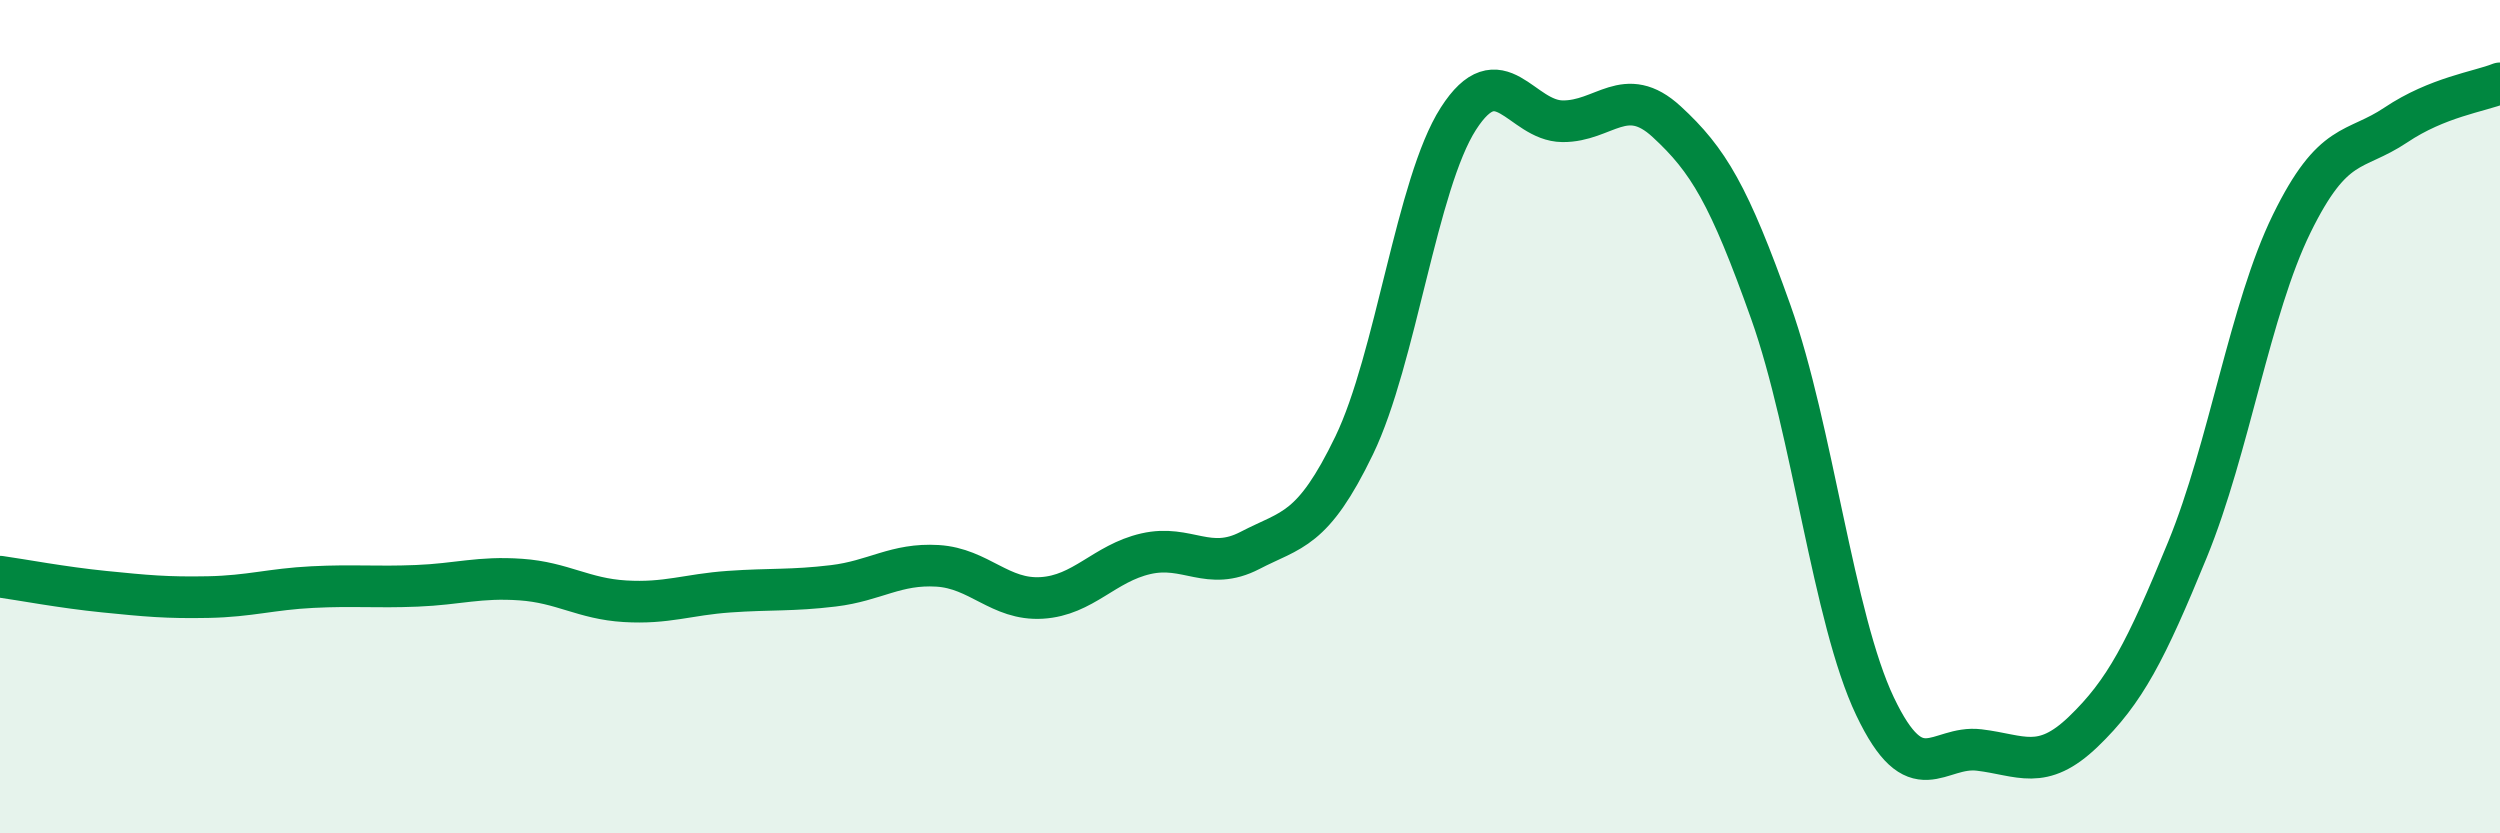
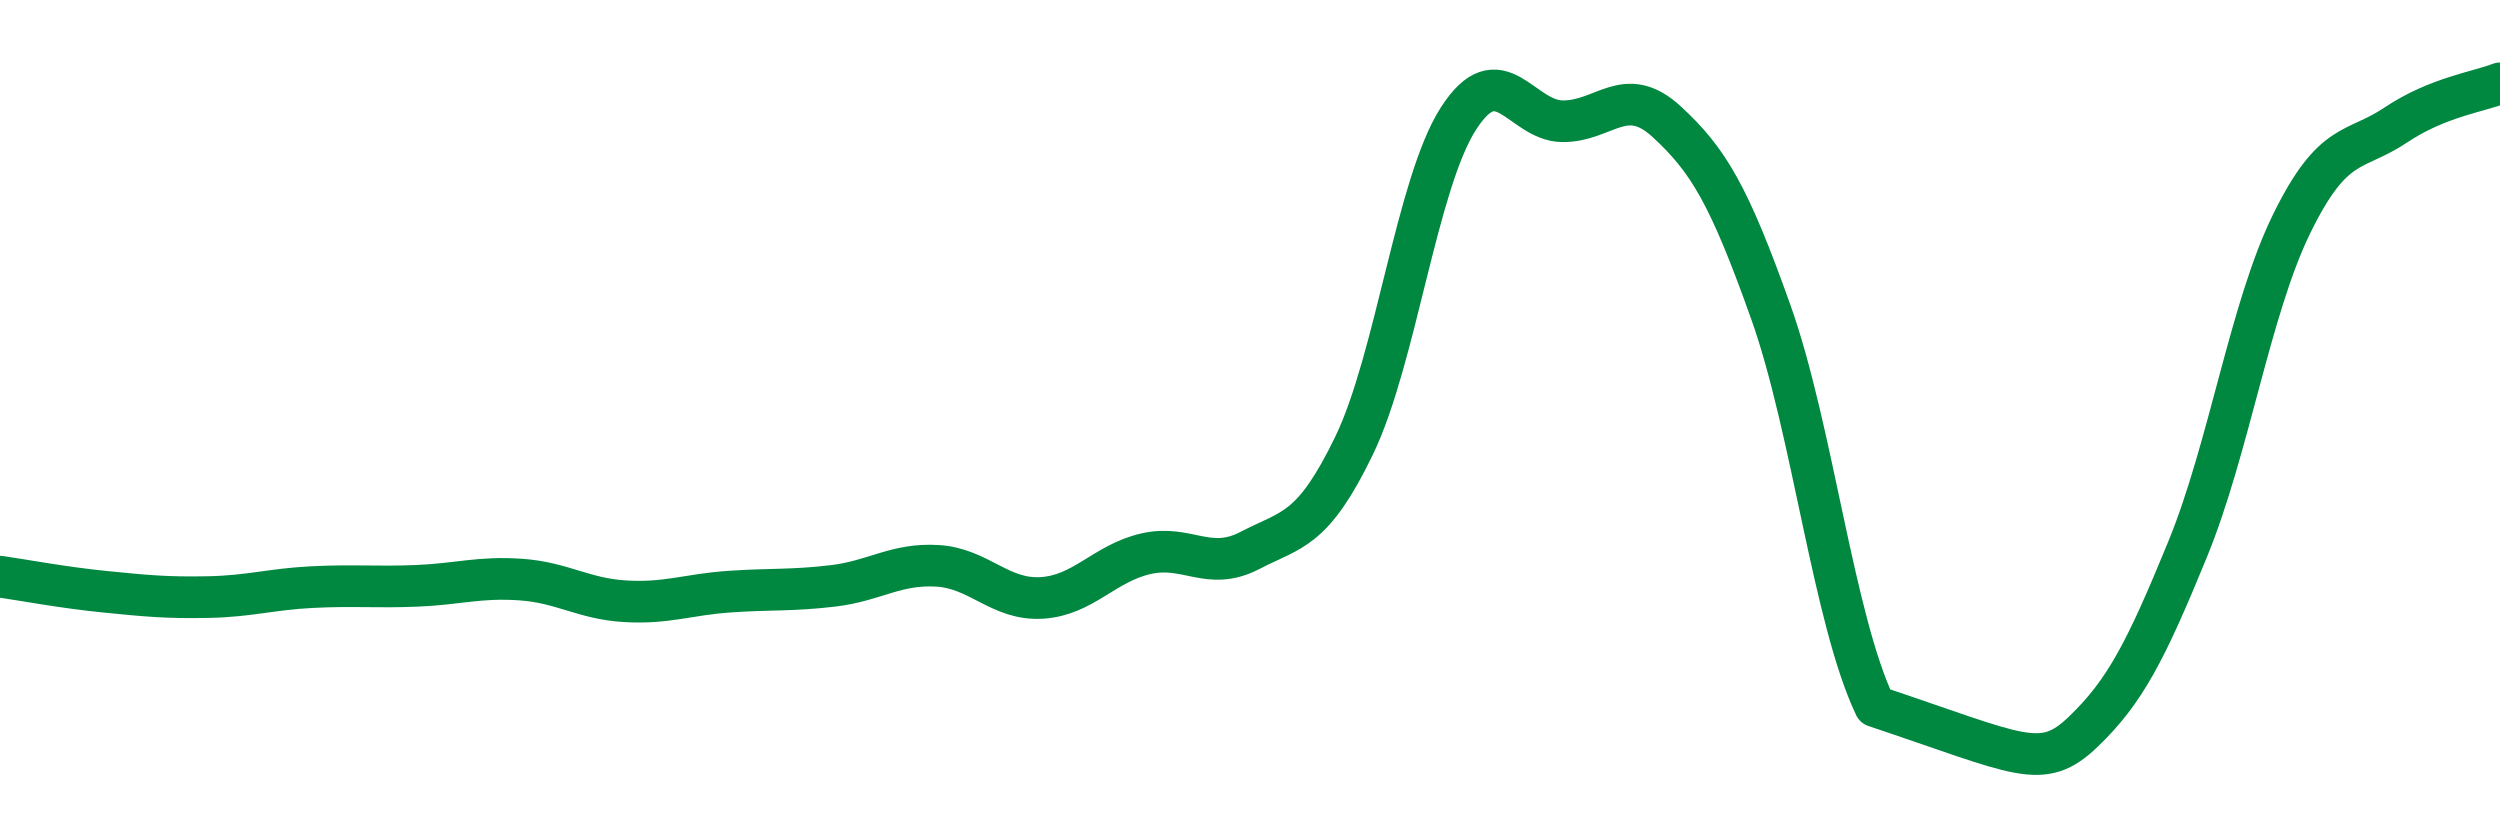
<svg xmlns="http://www.w3.org/2000/svg" width="60" height="20" viewBox="0 0 60 20">
-   <path d="M 0,13.84 C 0.5,13.91 1.5,14.1 2.5,14.2 C 3.5,14.3 4,14.35 5,14.33 C 6,14.31 6.5,14.14 7.5,14.09 C 8.5,14.04 9,14.1 10,14.06 C 11,14.02 11.5,13.84 12.5,13.91 C 13.5,13.98 14,14.37 15,14.43 C 16,14.49 16.5,14.27 17.5,14.2 C 18.5,14.13 19,14.18 20,14.06 C 21,13.94 21.5,13.52 22.5,13.58 C 23.5,13.64 24,14.41 25,14.35 C 26,14.29 26.5,13.52 27.5,13.29 C 28.5,13.06 29,13.73 30,13.21 C 31,12.69 31.5,12.76 32.5,10.69 C 33.5,8.62 34,4.41 35,2.85 C 36,1.29 36.5,2.9 37.5,2.91 C 38.5,2.92 39,2 40,2.92 C 41,3.84 41.5,4.68 42.5,7.49 C 43.5,10.3 44,14.85 45,16.95 C 46,19.05 46.5,17.88 47.5,18 C 48.5,18.12 49,18.52 50,17.56 C 51,16.6 51.5,15.63 52.5,13.19 C 53.5,10.75 54,7.41 55,5.37 C 56,3.33 56.5,3.67 57.5,3 C 58.5,2.33 59.5,2.2 60,2L60 20L0 20Z" fill="#008740" opacity="0.1" stroke-linecap="round" stroke-linejoin="round" />
-   <path d="M 0,13.84 C 0.5,13.91 1.5,14.1 2.5,14.2 C 3.5,14.3 4,14.35 5,14.33 C 6,14.31 6.5,14.14 7.5,14.09 C 8.5,14.04 9,14.1 10,14.06 C 11,14.02 11.5,13.84 12.5,13.91 C 13.5,13.98 14,14.37 15,14.43 C 16,14.49 16.5,14.27 17.5,14.2 C 18.5,14.13 19,14.18 20,14.06 C 21,13.94 21.5,13.52 22.5,13.58 C 23.5,13.64 24,14.41 25,14.35 C 26,14.29 26.5,13.52 27.5,13.29 C 28.5,13.06 29,13.73 30,13.21 C 31,12.69 31.5,12.76 32.5,10.69 C 33.5,8.62 34,4.41 35,2.85 C 36,1.29 36.5,2.9 37.5,2.91 C 38.5,2.92 39,2 40,2.92 C 41,3.84 41.5,4.68 42.5,7.49 C 43.5,10.3 44,14.85 45,16.95 C 46,19.05 46.5,17.88 47.5,18 C 48.5,18.12 49,18.52 50,17.56 C 51,16.6 51.5,15.63 52.5,13.19 C 53.5,10.75 54,7.41 55,5.37 C 56,3.33 56.5,3.67 57.5,3 C 58.5,2.33 59.5,2.2 60,2" stroke="#008740" stroke-width="1" fill="none" stroke-linecap="round" stroke-linejoin="round" />
+   <path d="M 0,13.84 C 0.5,13.91 1.5,14.1 2.5,14.2 C 3.5,14.3 4,14.35 5,14.33 C 6,14.31 6.5,14.14 7.5,14.09 C 8.5,14.04 9,14.1 10,14.06 C 11,14.02 11.5,13.84 12.5,13.91 C 13.5,13.98 14,14.37 15,14.43 C 16,14.49 16.5,14.27 17.5,14.2 C 18.5,14.13 19,14.18 20,14.06 C 21,13.94 21.5,13.52 22.5,13.58 C 23.5,13.64 24,14.41 25,14.35 C 26,14.29 26.5,13.52 27.5,13.29 C 28.5,13.06 29,13.73 30,13.21 C 31,12.69 31.5,12.76 32.5,10.69 C 33.5,8.62 34,4.41 35,2.85 C 36,1.29 36.5,2.9 37.5,2.91 C 38.5,2.92 39,2 40,2.92 C 41,3.84 41.5,4.68 42.5,7.49 C 43.5,10.3 44,14.85 45,16.95 C 48.5,18.12 49,18.52 50,17.56 C 51,16.6 51.5,15.63 52.5,13.19 C 53.5,10.75 54,7.41 55,5.37 C 56,3.33 56.5,3.67 57.5,3 C 58.5,2.33 59.5,2.2 60,2" stroke="#008740" stroke-width="1" fill="none" stroke-linecap="round" stroke-linejoin="round" />
</svg>